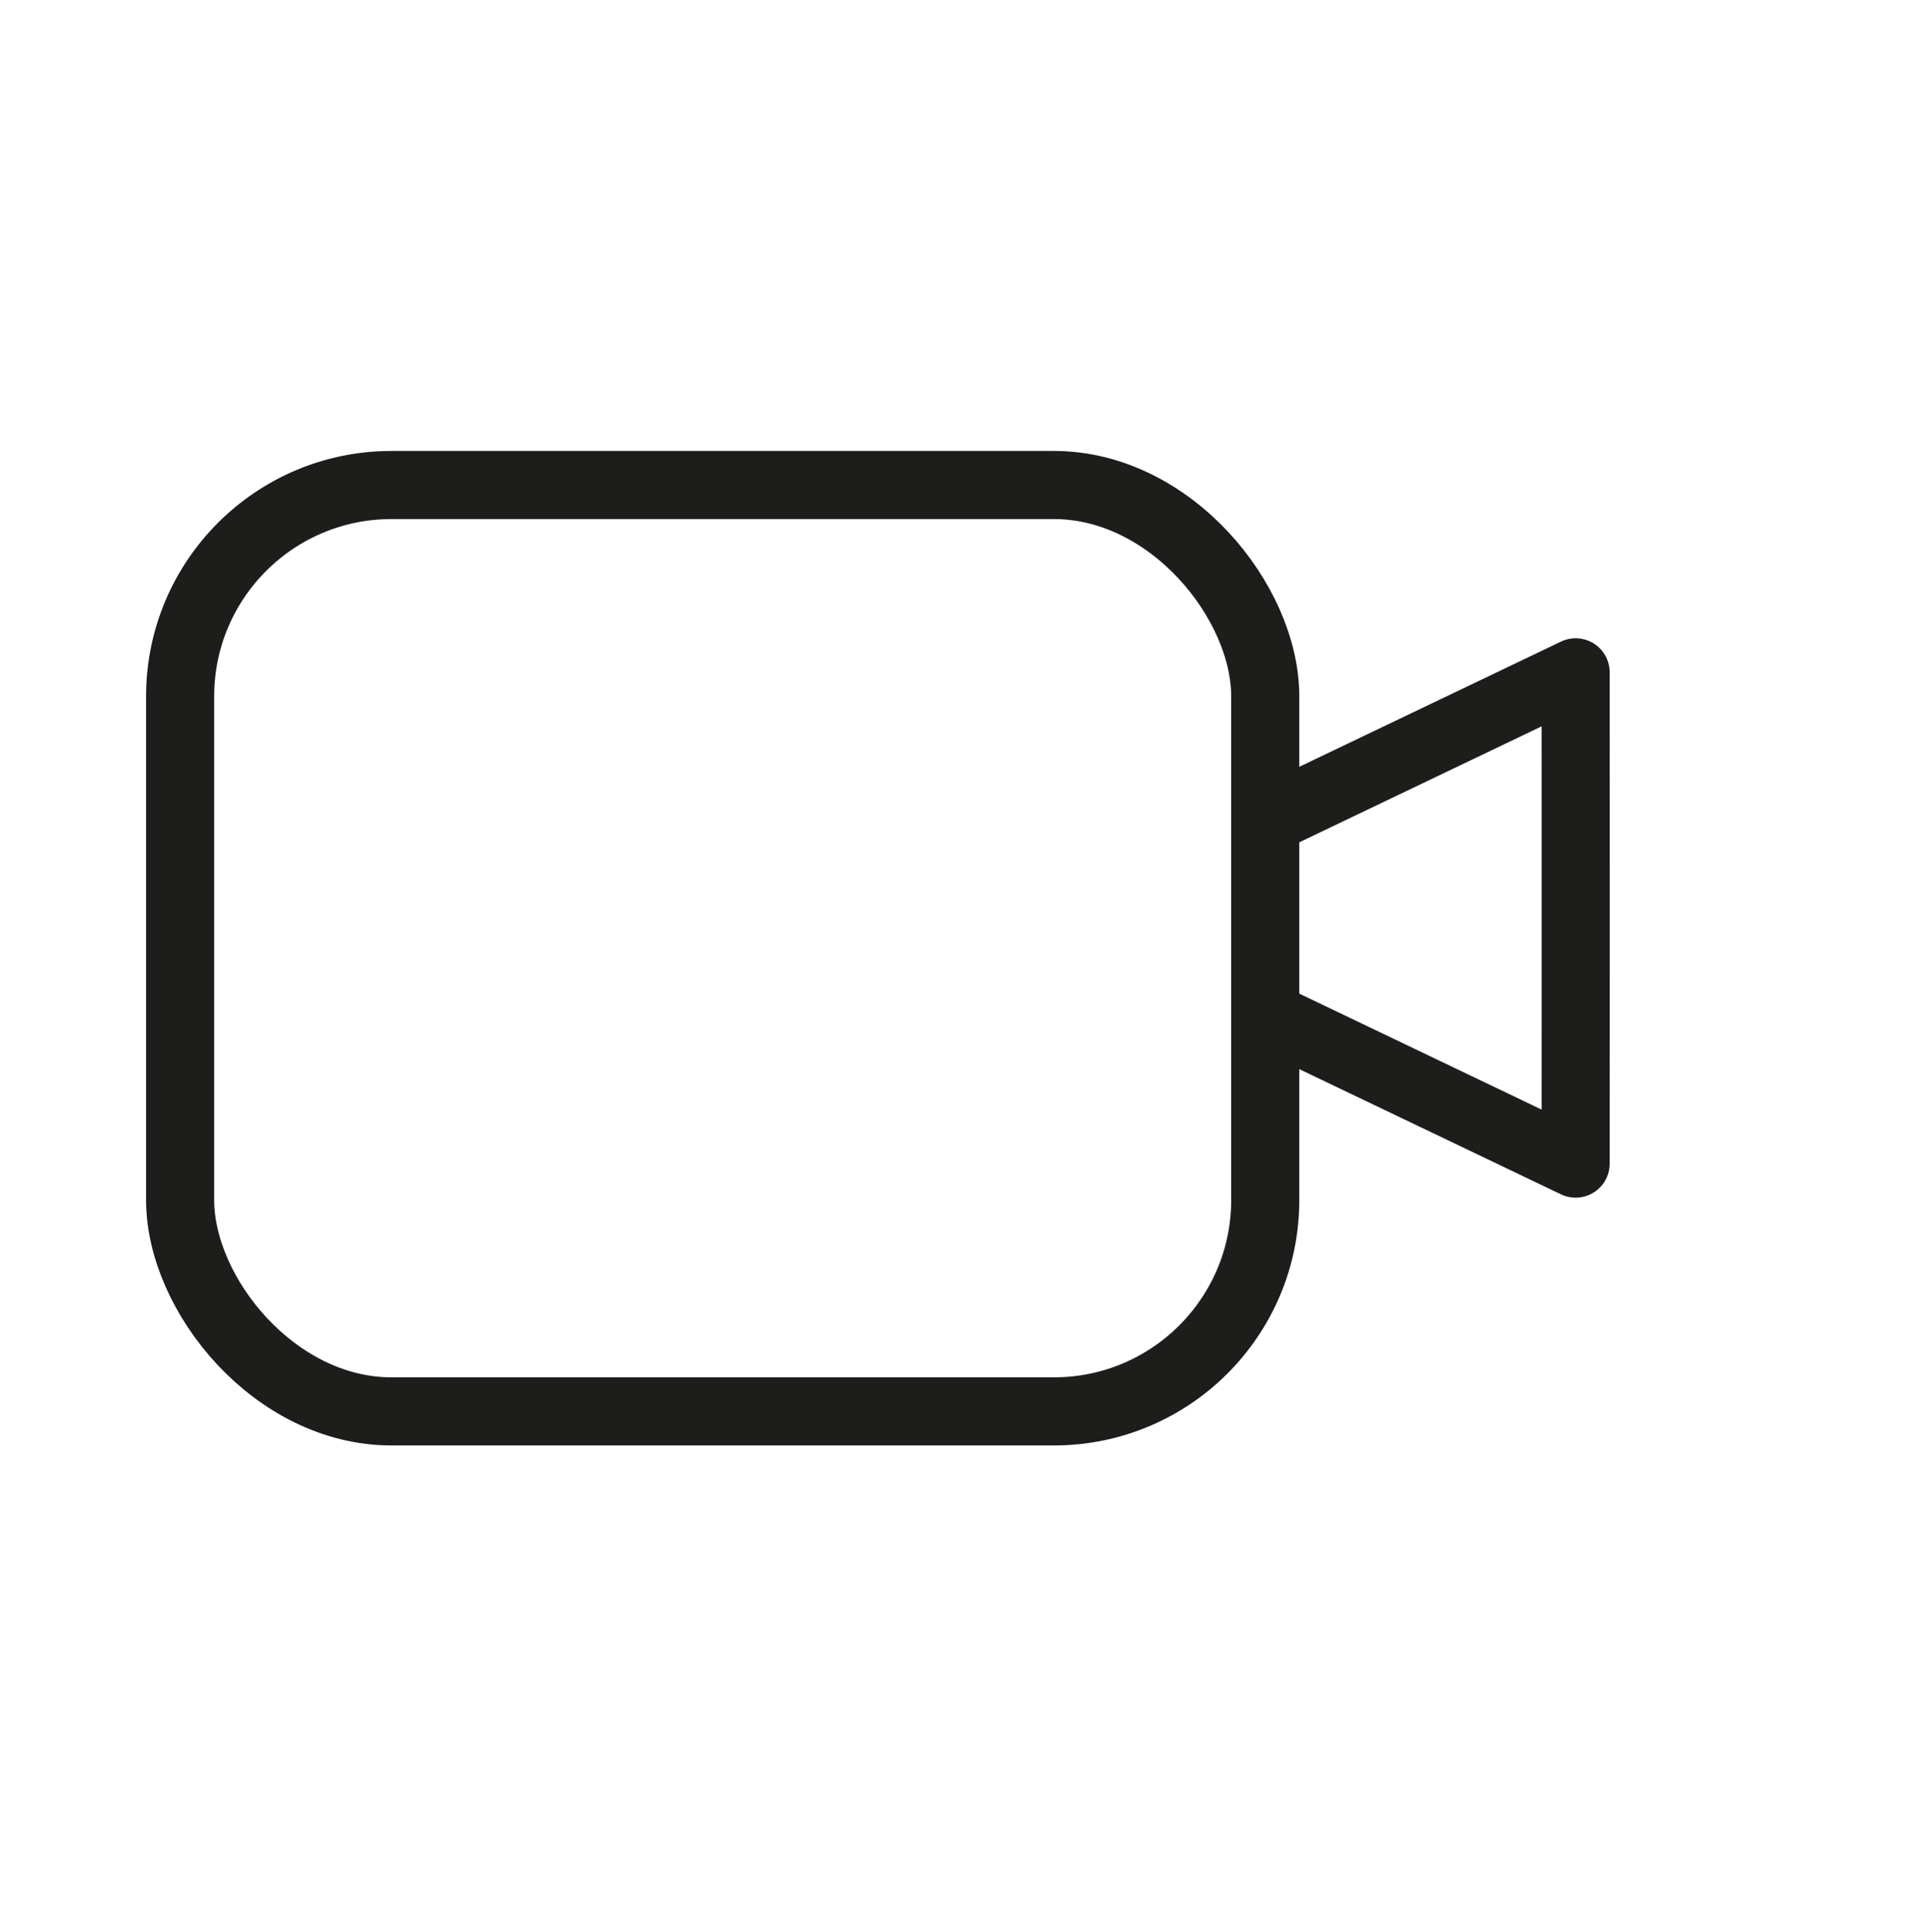
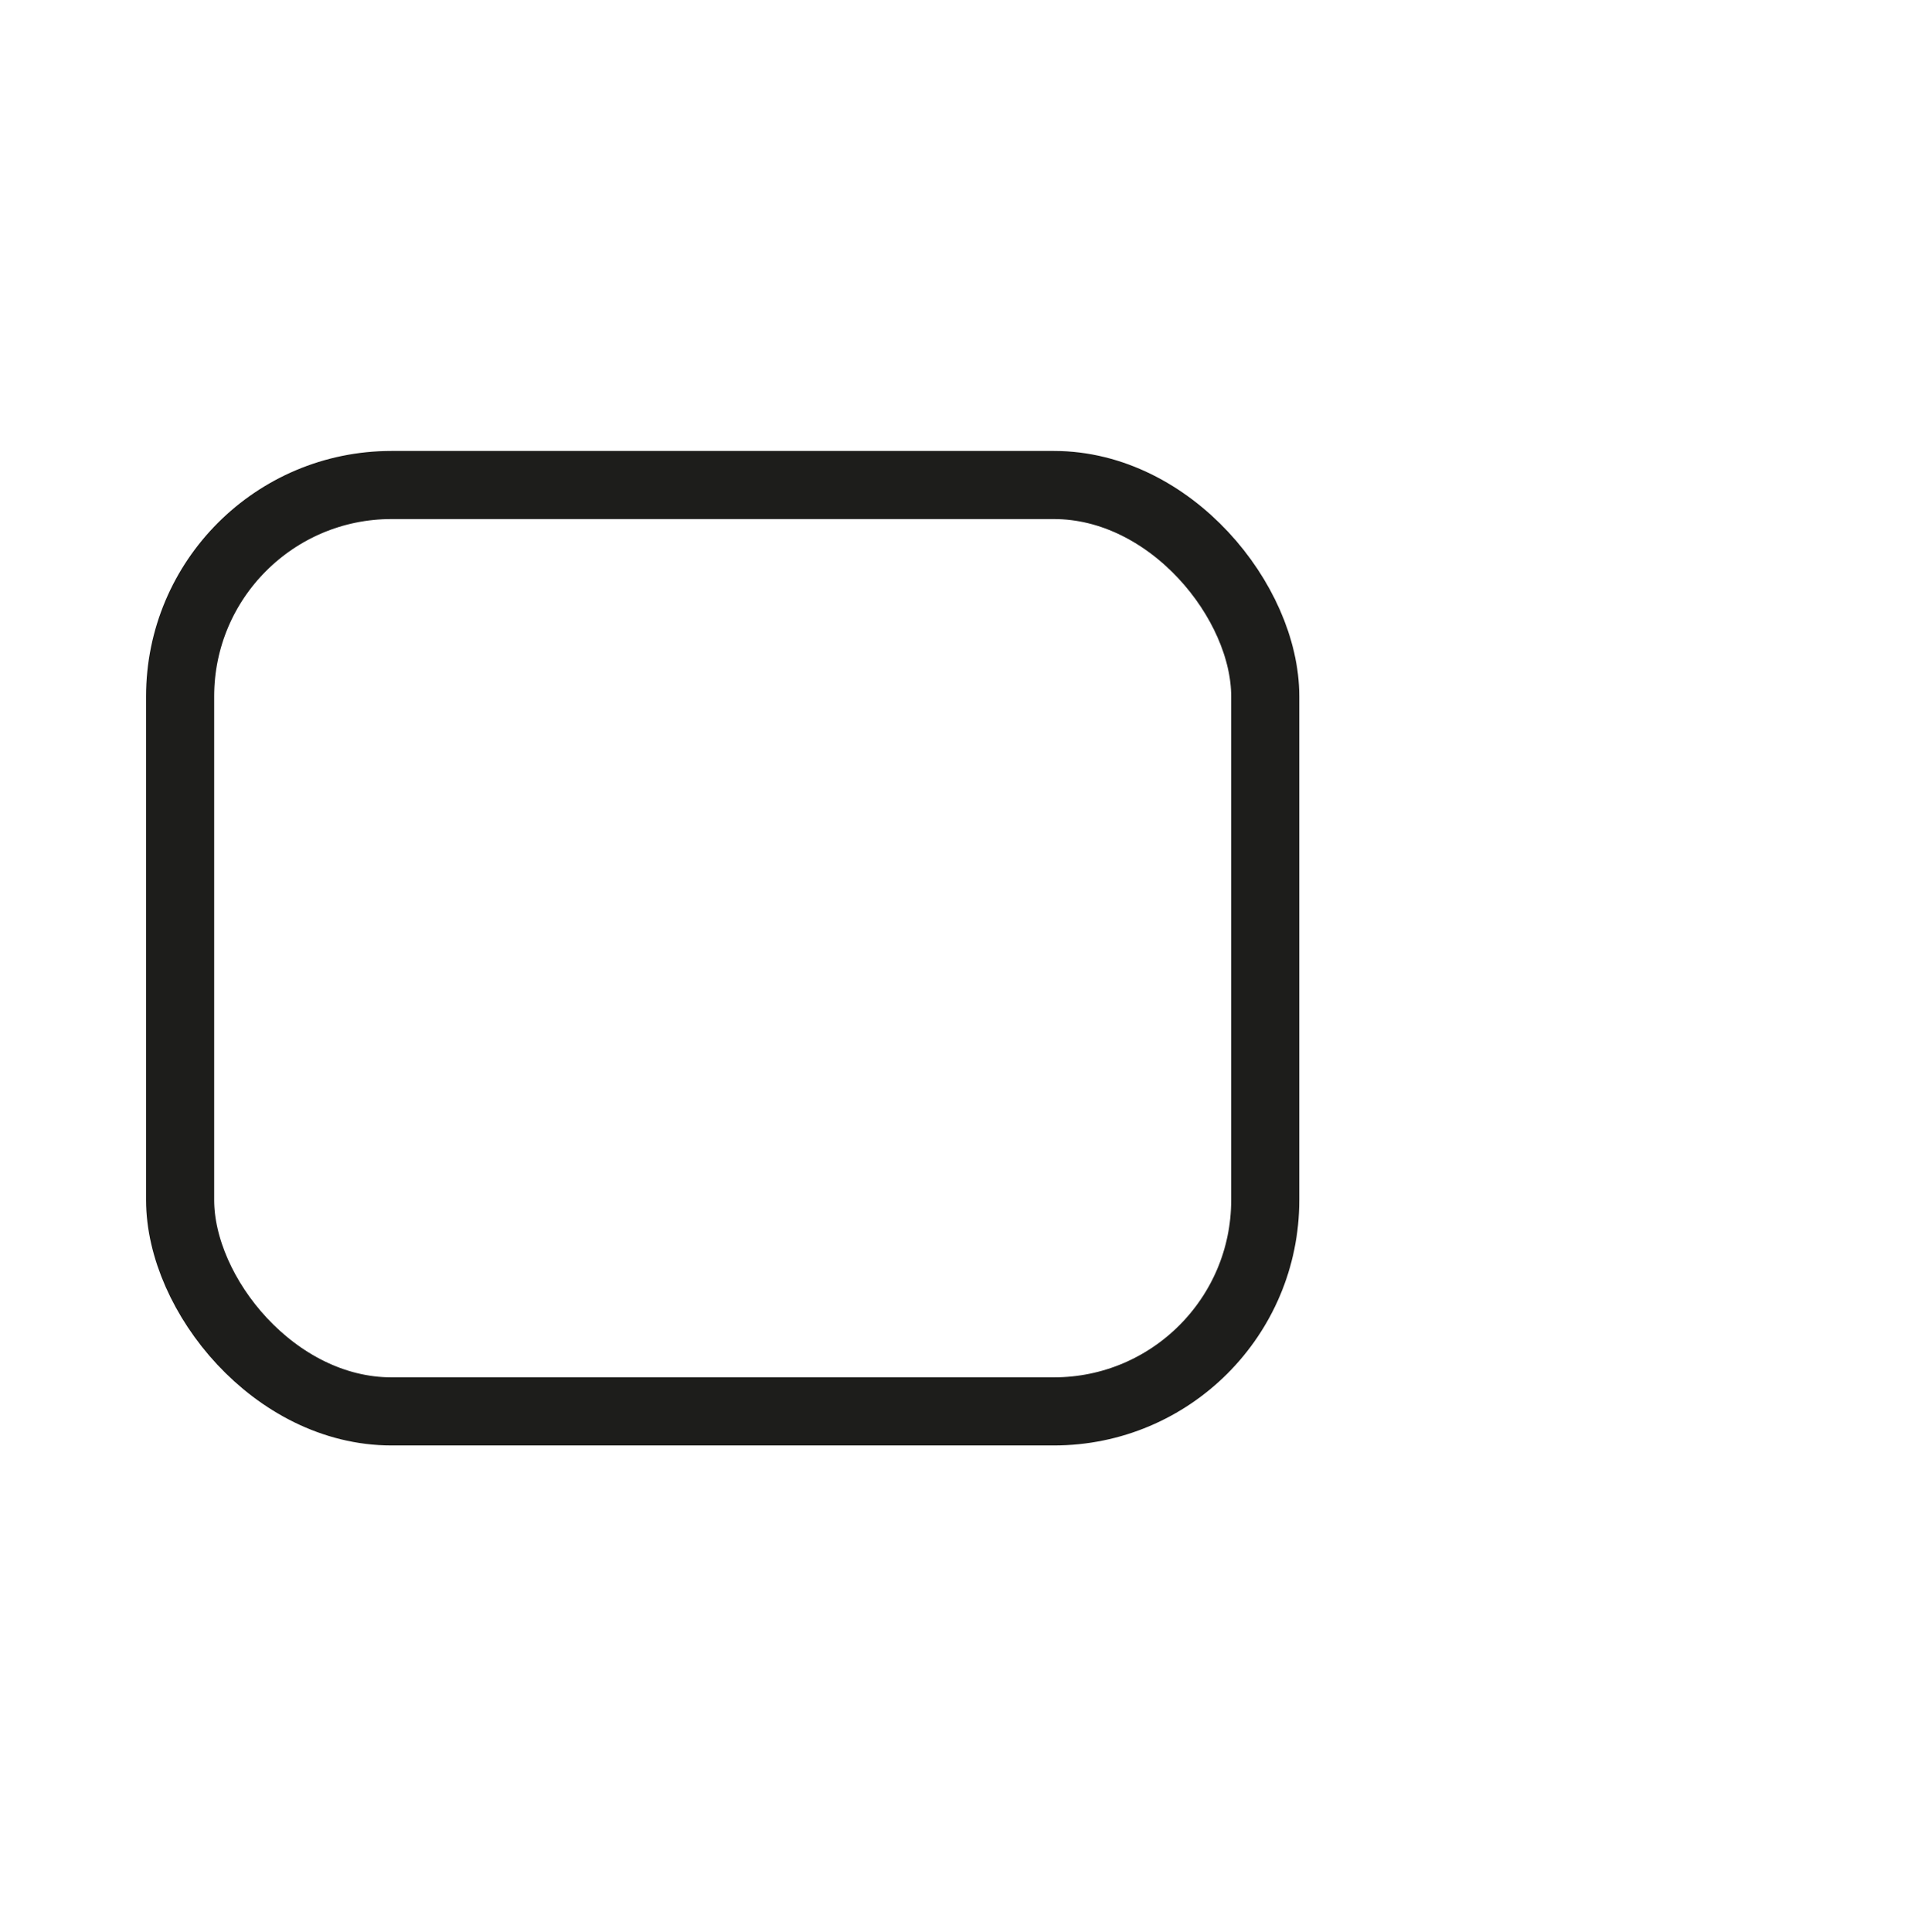
<svg xmlns="http://www.w3.org/2000/svg" id="Camada_1" data-name="Camada 1" viewBox="0 0 482 482.23">
  <defs>
    <style>      .cls-1, .cls-2 {        fill: none;        stroke: #1d1d1b;        stroke-linejoin: round;        stroke-width: 17px;      }      .cls-1 {        stroke-linecap: round;      }    </style>
  </defs>
  <rect class="cls-1" x="44.96" y="121.05" width="270.86" height="231.21" rx="52.75" />
-   <polyline class="cls-2" points="315.82 253.35 393.3 290.42 393.32 229.11 393.3 167.8 315.82 204.87" />
</svg>